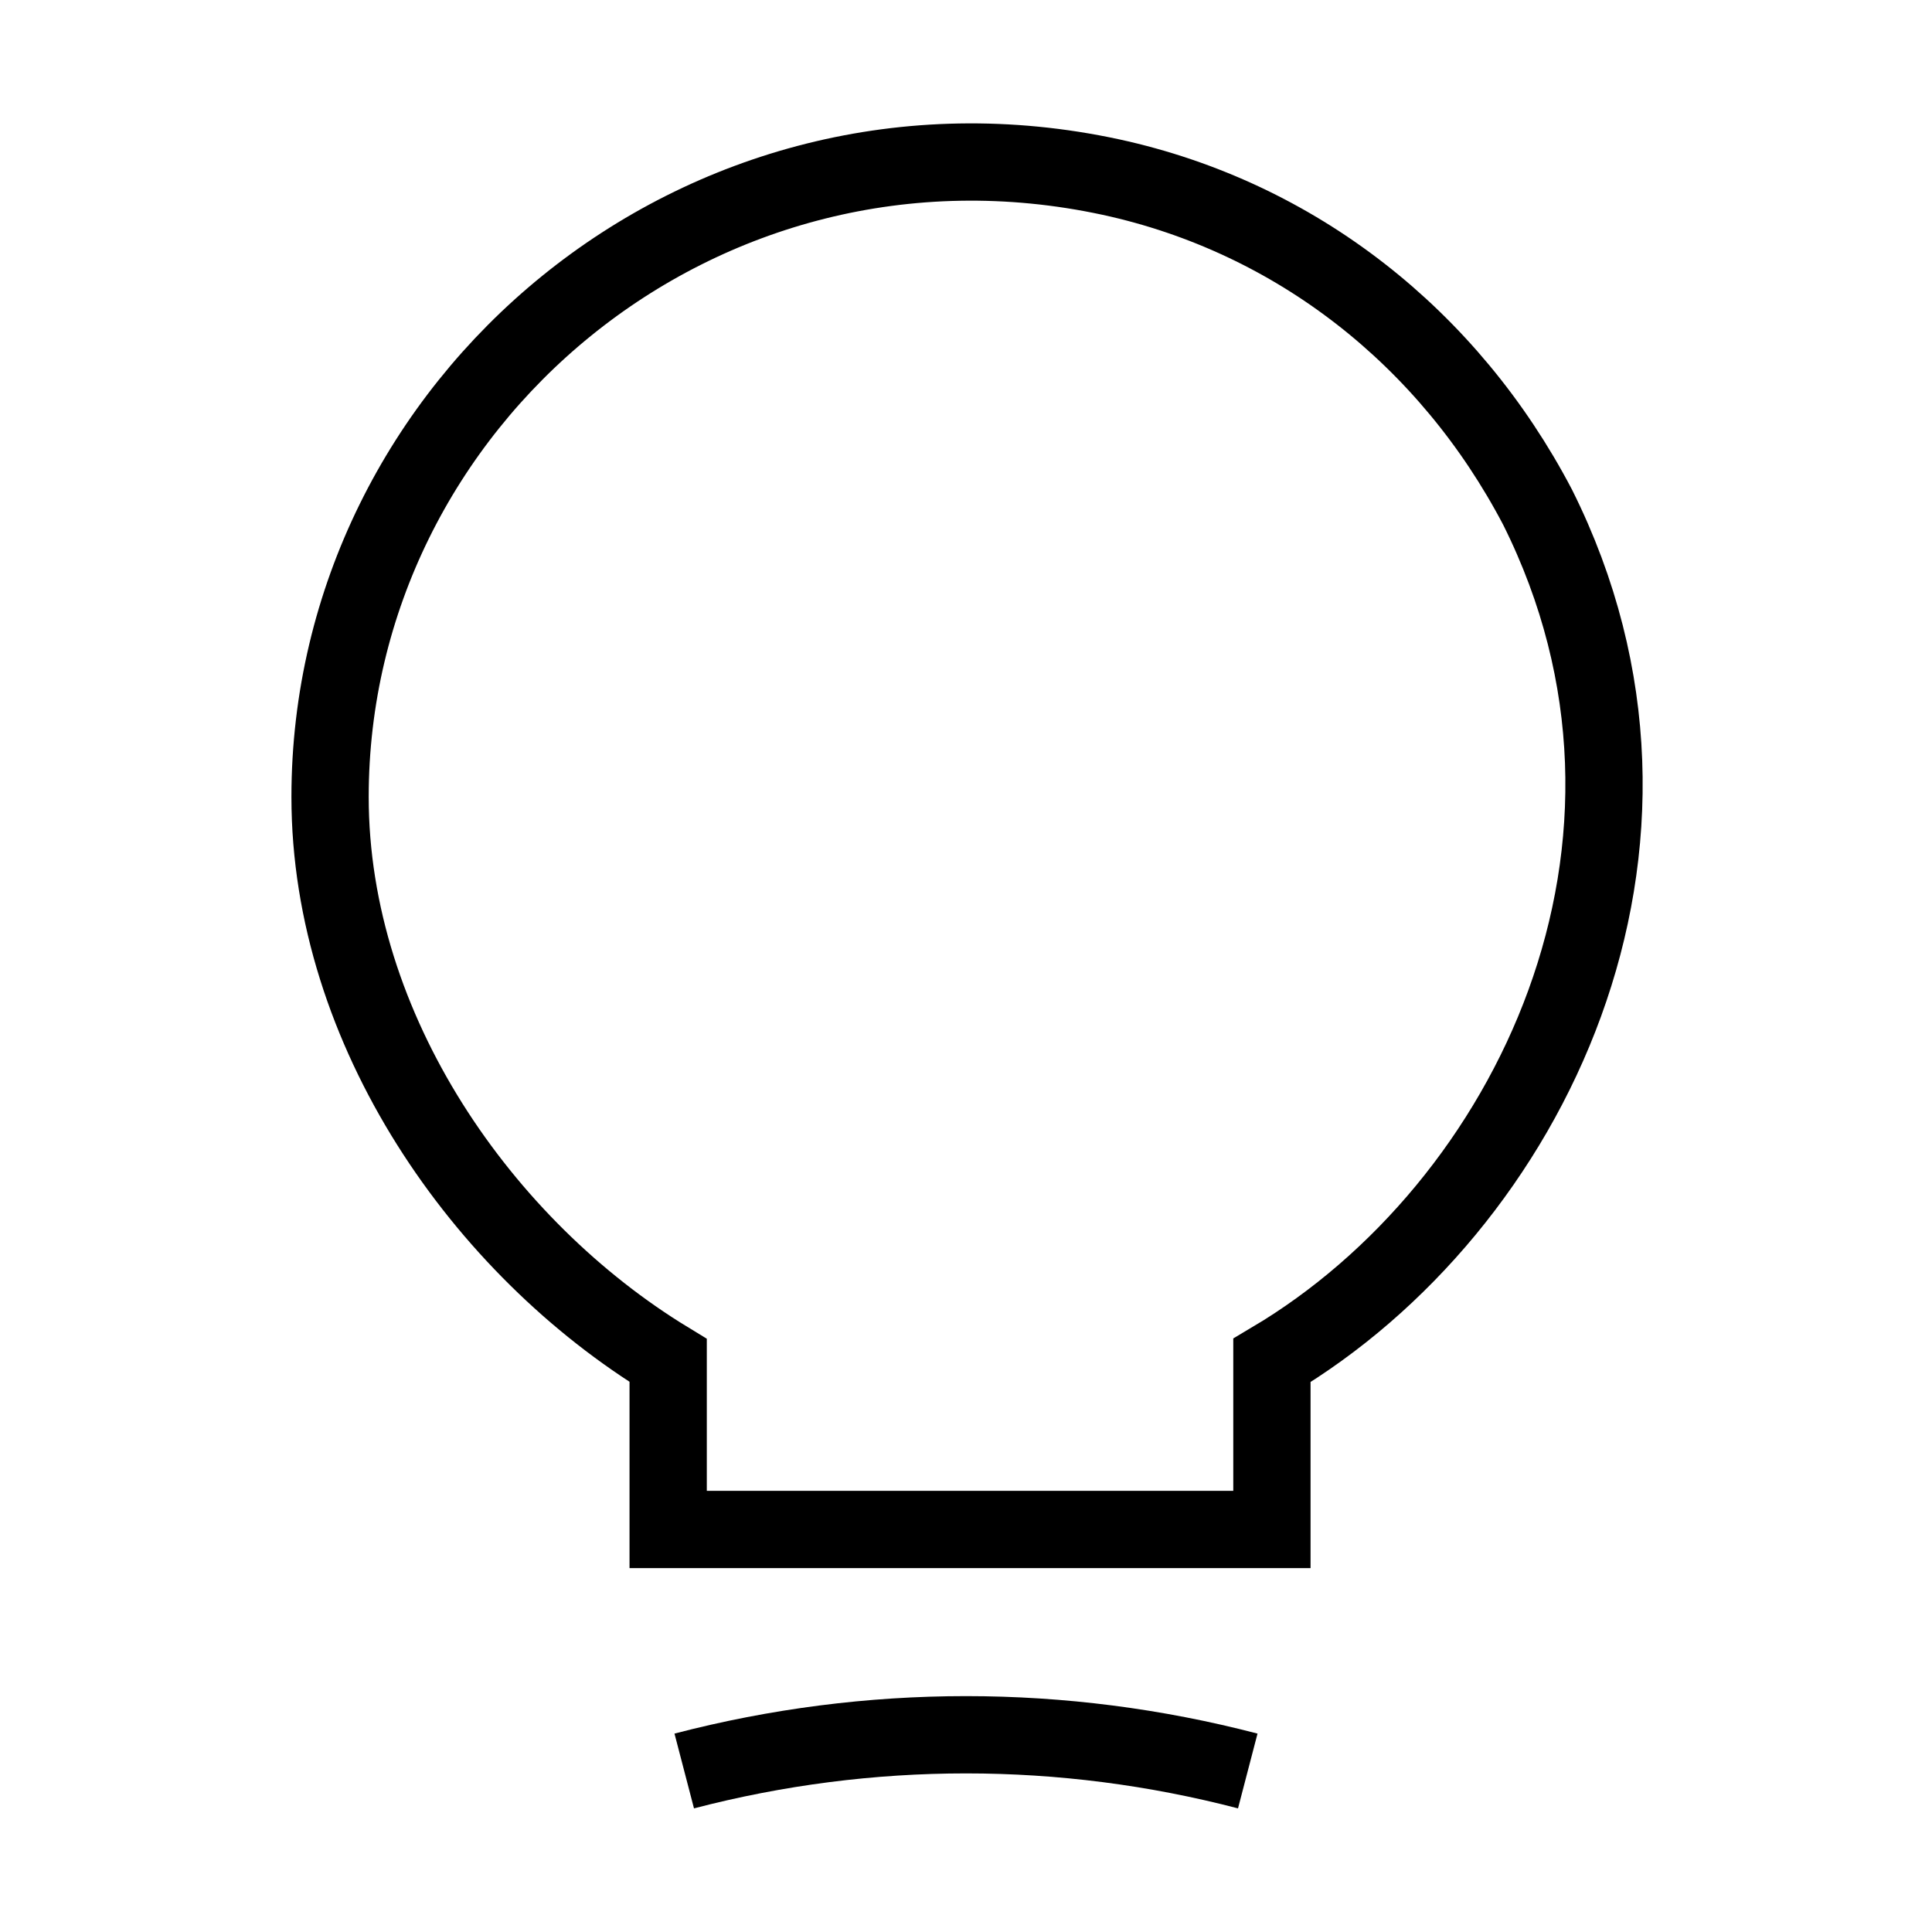
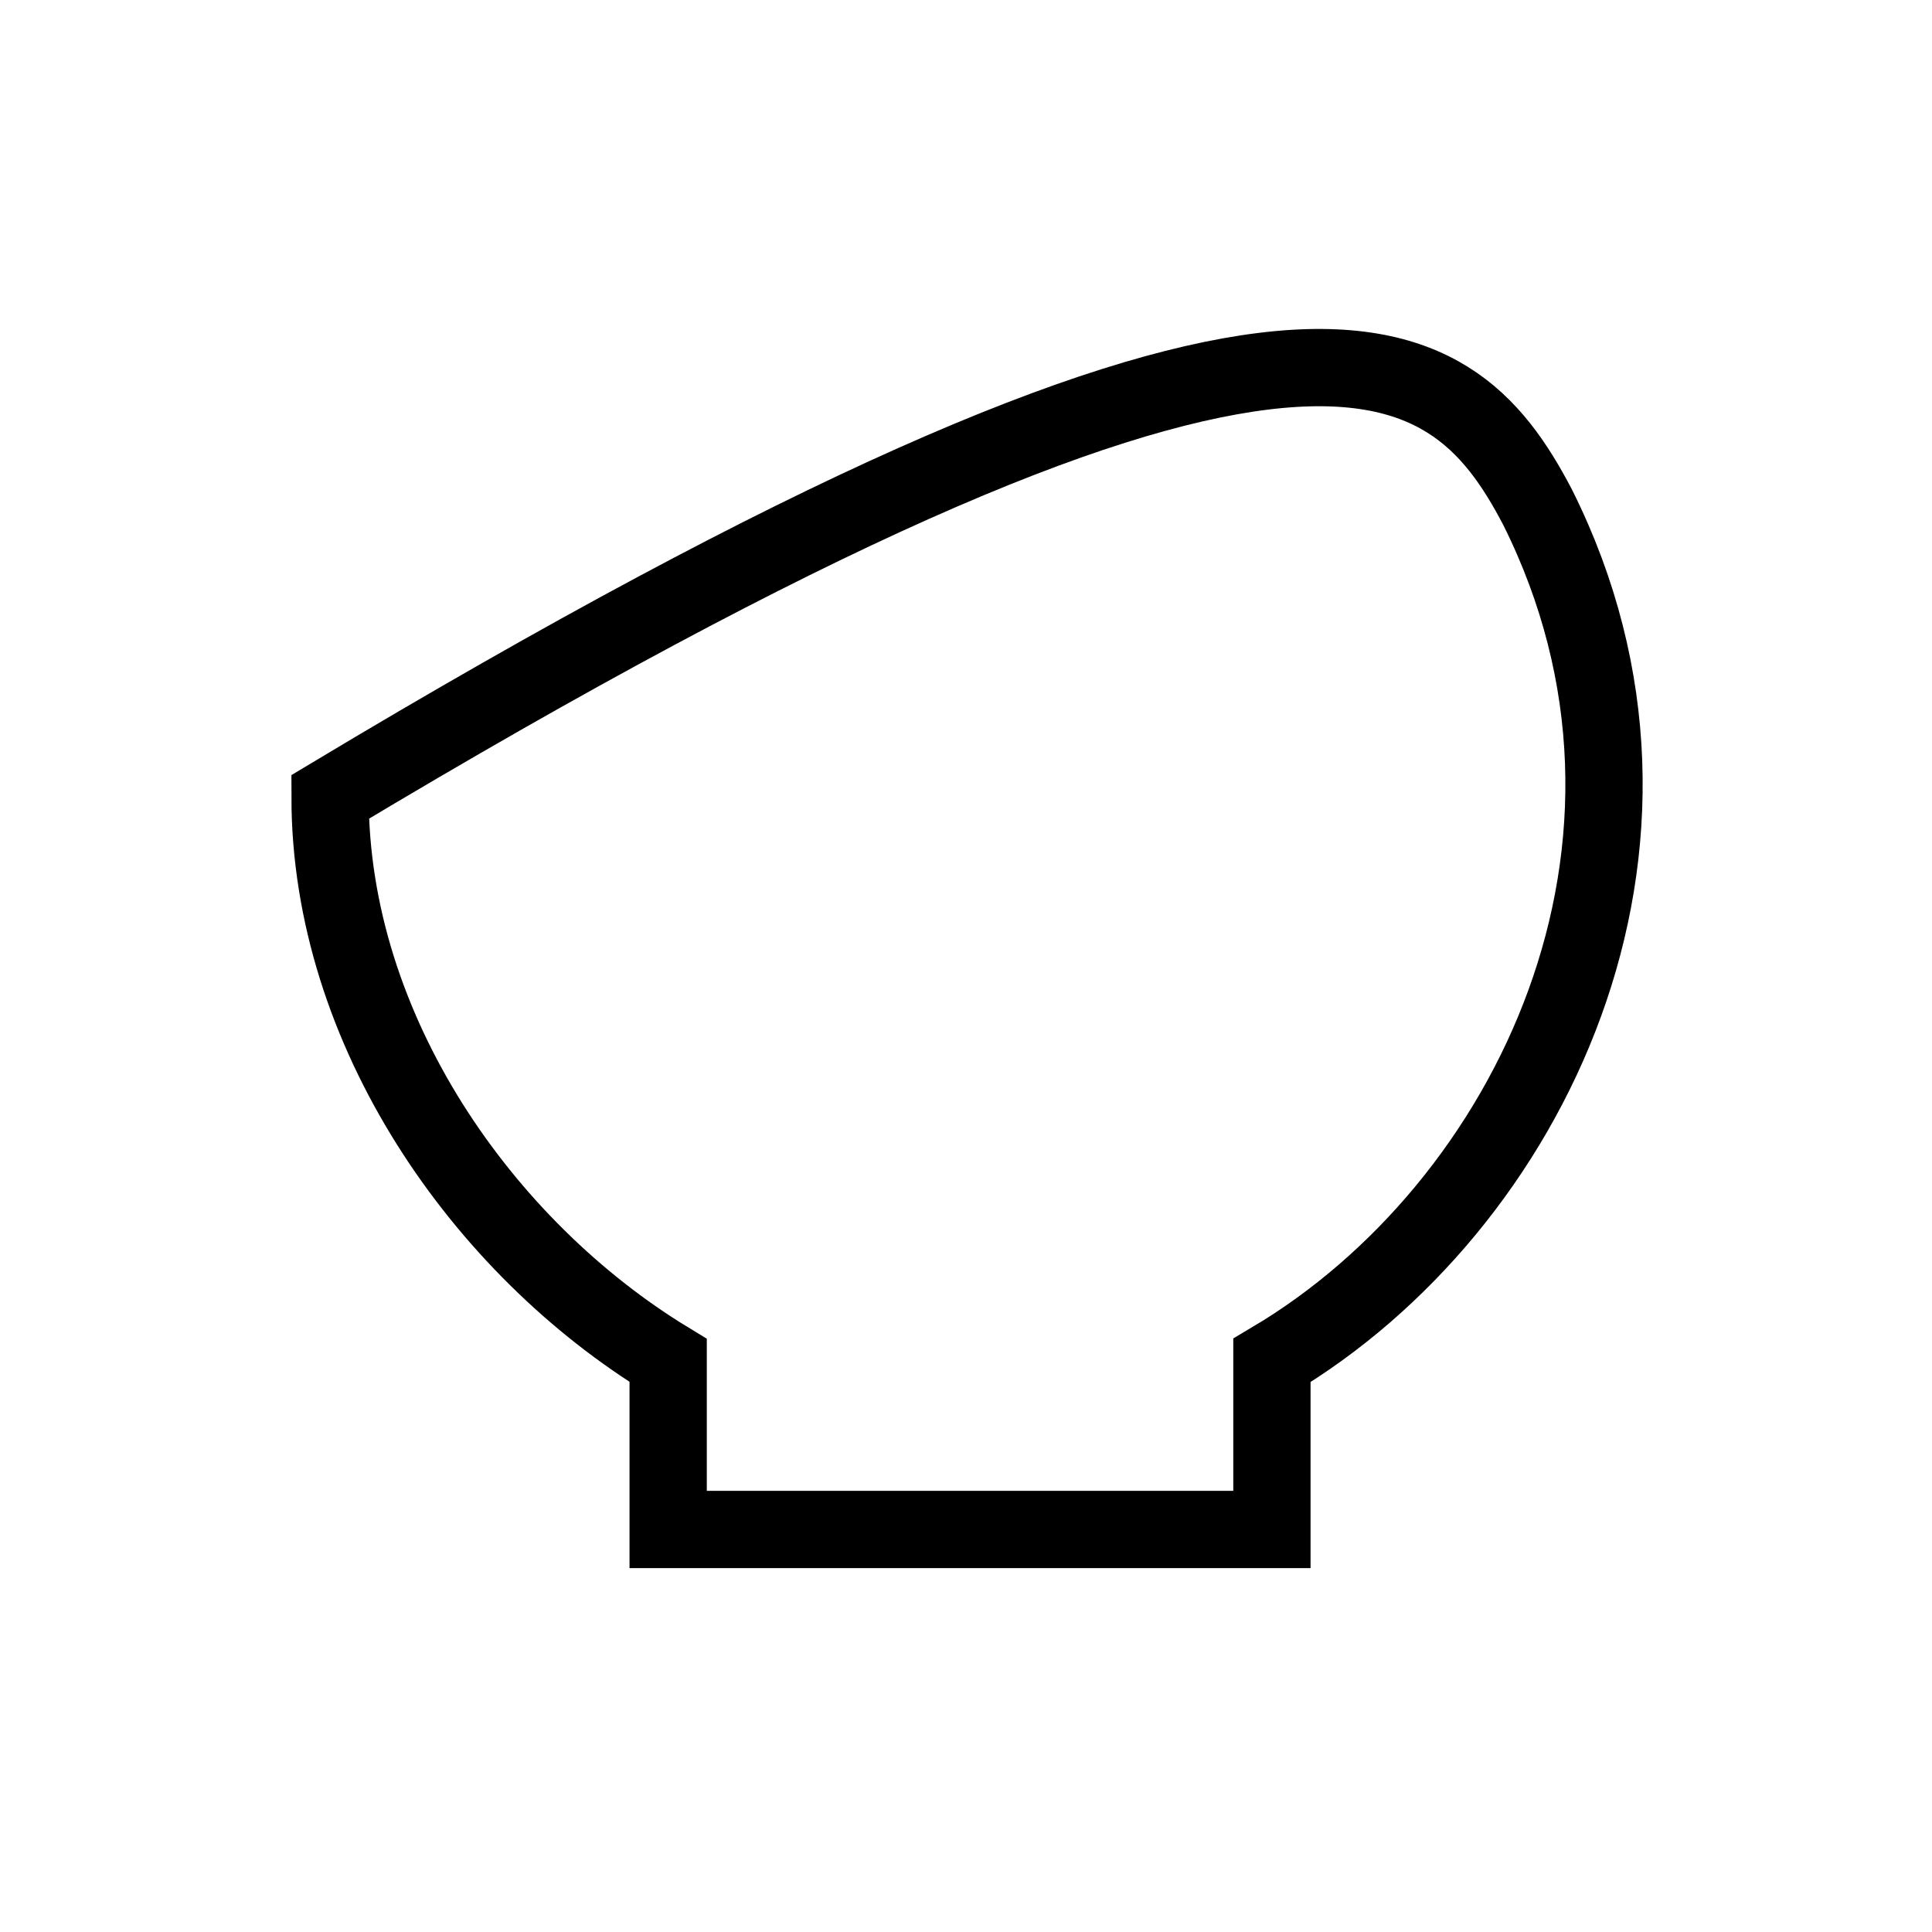
<svg xmlns="http://www.w3.org/2000/svg" width="50" height="50" viewBox="0 0 50 50" fill="none">
-   <path d="M17.292 39.583V35.208C12.5 32.292 8.542 26.667 8.542 20.625C8.542 10.417 18.125 2.292 28.75 4.583C33.542 5.625 37.5 8.75 39.792 13.125C44.167 21.875 39.583 31.25 32.917 35.208V39.583H30.833H19.375H17.292Z" stroke="black" stroke-width="2" />
-   <path d="M17.708 45.833C22.5 44.583 27.5 44.583 32.292 45.833" stroke="black" stroke-width="2" stroke-linejoin="round" />
+   <path d="M17.292 39.583V35.208C12.5 32.292 8.542 26.667 8.542 20.625C33.542 5.625 37.5 8.75 39.792 13.125C44.167 21.875 39.583 31.25 32.917 35.208V39.583H30.833H19.375H17.292Z" stroke="black" stroke-width="2" />
</svg>